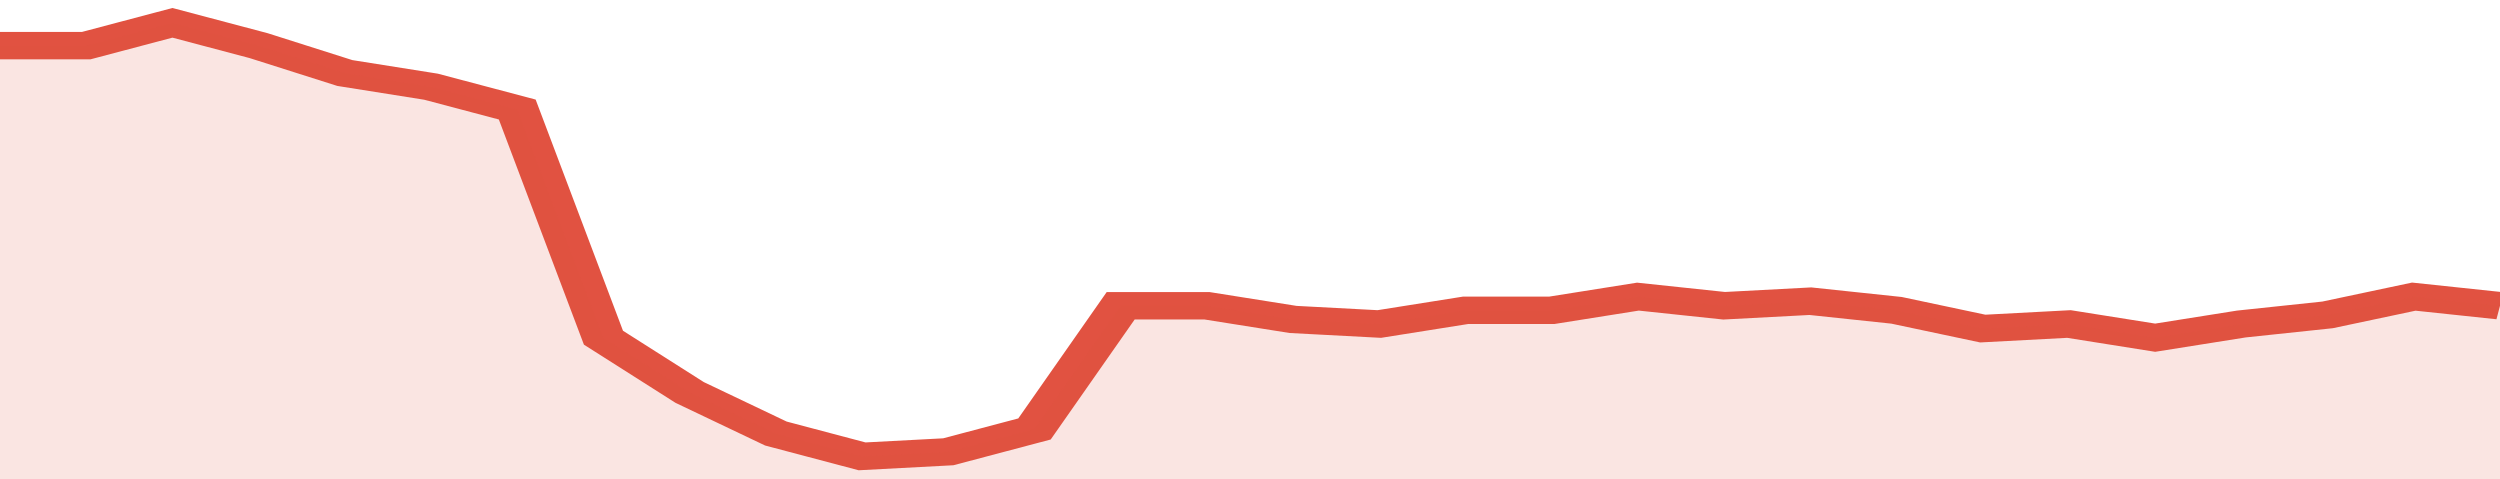
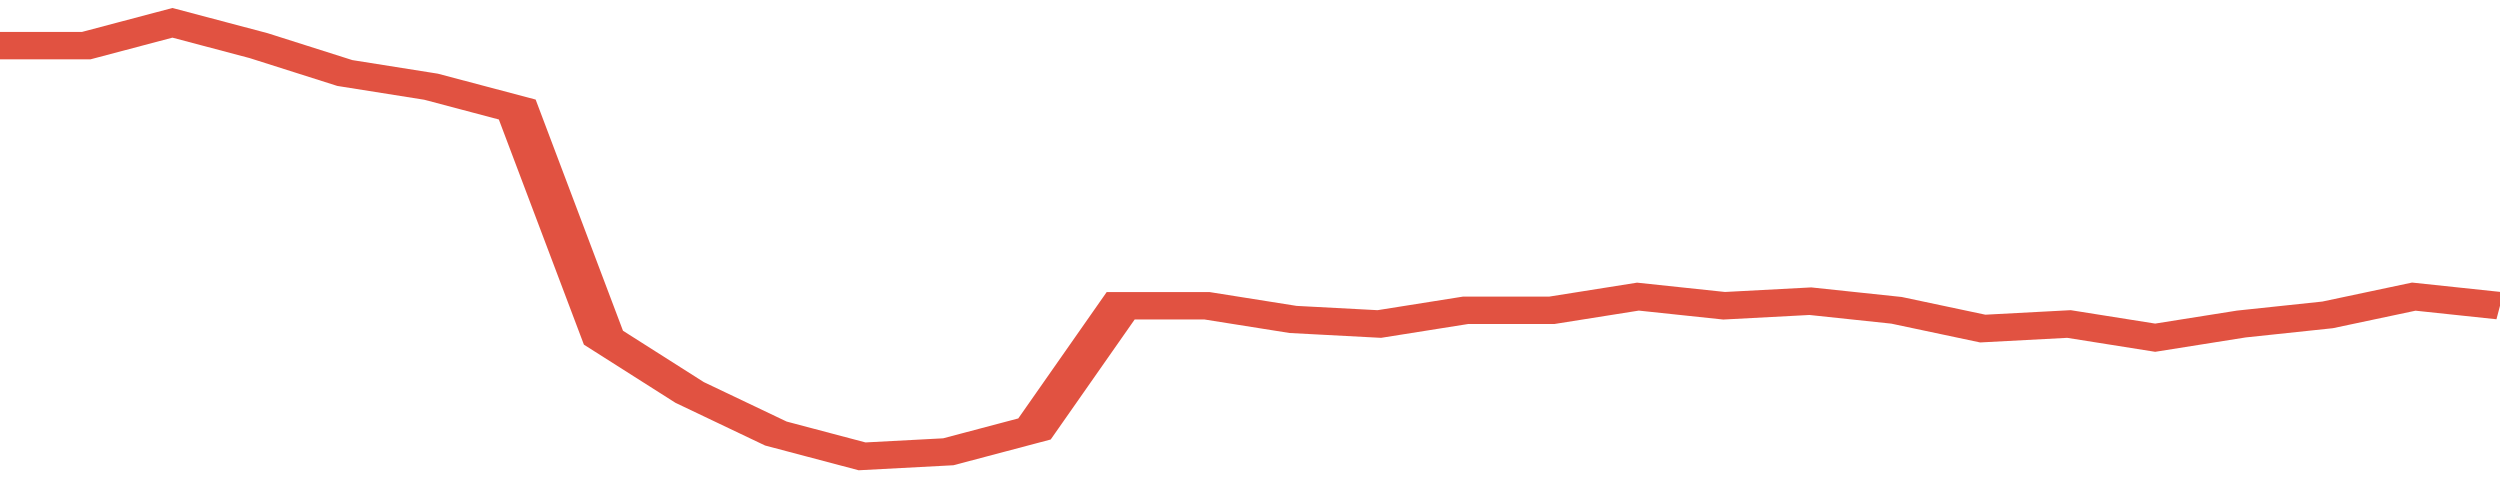
<svg xmlns="http://www.w3.org/2000/svg" viewBox="0 0 348 105" width="120" height="23" preserveAspectRatio="none">
  <polyline fill="none" stroke="#E15241" stroke-width="6" points="0, 10 12, 10 24, 5 36, 10 48, 16 60, 19 72, 24 84, 74 96, 86 108, 95 120, 100 132, 99 144, 94 156, 67 168, 67 180, 70 192, 71 204, 68 216, 68 228, 65 240, 67 252, 66 264, 68 276, 72 288, 71 300, 74 312, 71 324, 69 336, 65 348, 67 348, 67 "> </polyline>
-   <polygon fill="#E15241" opacity="0.15" points="0, 105 0, 10 12, 10 24, 5 36, 10 48, 16 60, 19 72, 24 84, 74 96, 86 108, 95 120, 100 132, 99 144, 94 156, 67 168, 67 180, 70 192, 71 204, 68 216, 68 228, 65 240, 67 252, 66 264, 68 276, 72 288, 71 300, 74 312, 71 324, 69 336, 65 348, 67 348, 105 " />
</svg>